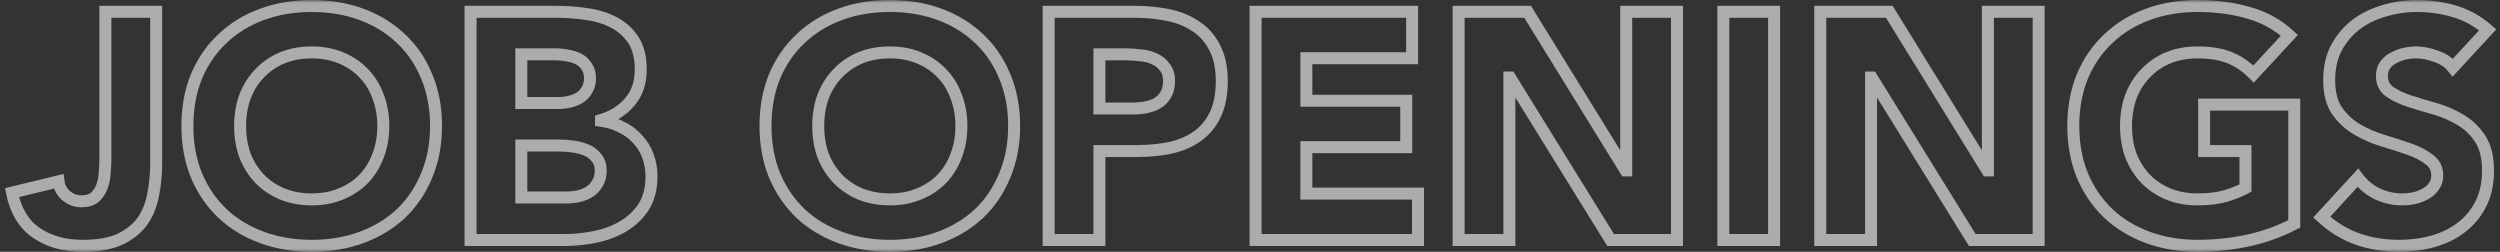
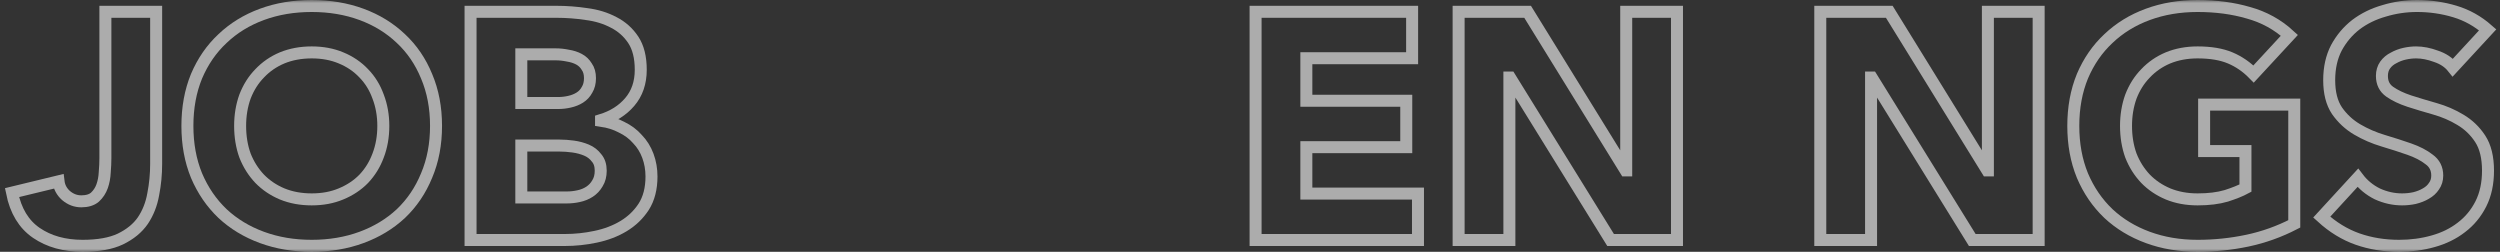
<svg xmlns="http://www.w3.org/2000/svg" fill="none" height="100%" overflow="visible" preserveAspectRatio="none" style="display: block;" viewBox="0 0 417 42" width="100%">
  <rect x="0" y="0" width="417" height="42" fill="#333333" stroke="none" />
  <g id="Vector">
    <mask fill="black" height="42" id="path-1-outside-1_0_5665" maskUnits="userSpaceOnUse" width="417" x="0" y="0">
      <rect fill="white" height="42" width="417" />
      <path d="M409.137 11.269C408.45 10.409 407.509 9.781 406.315 9.387C405.157 8.957 404.053 8.742 403.003 8.742C402.388 8.742 401.755 8.814 401.103 8.957C400.452 9.1 399.837 9.333 399.258 9.656C398.679 9.943 398.208 10.337 397.846 10.839C397.485 11.341 397.304 11.95 397.304 12.667C397.304 13.814 397.738 14.692 398.606 15.301C399.475 15.91 400.561 16.43 401.863 16.86C403.202 17.29 404.632 17.72 406.152 18.151C407.672 18.581 409.083 19.19 410.386 19.979C411.725 20.767 412.829 21.824 413.697 23.151C414.566 24.477 415 26.251 415 28.473C415 30.588 414.602 32.434 413.806 34.011C413.01 35.588 411.924 36.896 410.549 37.935C409.21 38.975 407.636 39.745 405.826 40.247C404.053 40.749 402.171 41 400.181 41C397.684 41 395.368 40.624 393.232 39.871C391.097 39.118 389.107 37.9 387.261 36.215L393.287 29.656C394.155 30.803 395.241 31.699 396.544 32.344C397.883 32.953 399.258 33.258 400.669 33.258C401.357 33.258 402.044 33.186 402.732 33.043C403.456 32.864 404.089 32.613 404.632 32.29C405.211 31.968 405.663 31.556 405.989 31.054C406.351 30.552 406.532 29.961 406.532 29.28C406.532 28.133 406.079 27.237 405.175 26.591C404.306 25.91 403.202 25.337 401.863 24.871C400.524 24.405 399.077 23.939 397.521 23.473C395.965 23.007 394.517 22.38 393.178 21.591C391.839 20.803 390.717 19.763 389.813 18.473C388.944 17.183 388.51 15.48 388.51 13.366C388.51 11.323 388.908 9.53 389.704 7.989C390.536 6.448 391.622 5.158 392.961 4.118C394.336 3.079 395.91 2.308 397.684 1.806C399.457 1.269 401.284 1 403.166 1C405.338 1 407.437 1.305 409.463 1.914C411.49 2.523 413.317 3.545 414.946 4.978L409.137 11.269Z" />
      <path d="M382.684 37.344C380.187 38.634 377.581 39.566 374.867 40.14C372.153 40.713 369.385 41 366.562 41C363.558 41 360.79 40.534 358.257 39.602C355.723 38.67 353.534 37.344 351.688 35.624C349.843 33.867 348.395 31.753 347.346 29.28C346.332 26.806 345.826 24.047 345.826 21C345.826 17.953 346.332 15.194 347.346 12.72C348.395 10.247 349.843 8.151 351.688 6.43C353.534 4.674 355.723 3.33 358.257 2.398C360.79 1.466 363.558 1 366.562 1C369.638 1 372.461 1.376 375.03 2.129C377.636 2.846 379.916 4.1 381.87 5.892L375.899 12.344C374.741 11.161 373.438 10.265 371.99 9.656C370.543 9.047 368.733 8.742 366.562 8.742C364.753 8.742 363.106 9.047 361.622 9.656C360.175 10.265 358.926 11.125 357.877 12.237C356.827 13.312 356.013 14.602 355.434 16.108C354.891 17.613 354.62 19.244 354.62 21C354.62 22.792 354.891 24.441 355.434 25.946C356.013 27.416 356.827 28.706 357.877 29.817C358.926 30.892 360.175 31.735 361.622 32.344C363.106 32.953 364.753 33.258 366.562 33.258C368.408 33.258 370 33.061 371.339 32.667C372.678 32.237 373.745 31.806 374.542 31.376V25.194H367.648V17.452H382.684V37.344Z" />
      <path d="M303.624 1.968H315.132L331.472 28.419H331.58V1.968H340.048V40.032H328.975L312.201 12.935H312.093V40.032H303.624V1.968Z" />
-       <path d="M287.453 1.968H295.922V40.032H287.453V1.968Z" />
      <path d="M243.298 1.968H254.806L271.145 28.419H271.254V1.968H279.722V40.032H268.648L251.875 12.935H251.766V40.032H243.298V1.968Z" />
      <path d="M209.432 1.968H235.542V9.71H217.9V16.806H234.565V24.548H217.9V32.29H236.519V40.032H209.432V1.968Z" />
      <path d="M174.914 1.968H189.19C191.181 1.968 193.062 2.147 194.836 2.505C196.609 2.864 198.147 3.491 199.45 4.387C200.789 5.247 201.838 6.43 202.598 7.935C203.394 9.405 203.792 11.269 203.792 13.527C203.792 15.749 203.431 17.613 202.707 19.118C201.983 20.624 200.988 21.824 199.721 22.72C198.455 23.616 196.953 24.262 195.216 24.656C193.479 25.014 191.597 25.194 189.57 25.194H183.382V40.032H174.914V1.968ZM183.382 18.097H189.027C189.787 18.097 190.511 18.025 191.199 17.882C191.922 17.738 192.556 17.505 193.099 17.183C193.678 16.824 194.13 16.358 194.456 15.785C194.818 15.176 194.999 14.423 194.999 13.527C194.999 12.559 194.763 11.789 194.293 11.215C193.859 10.606 193.28 10.14 192.556 9.817C191.868 9.495 191.09 9.297 190.222 9.226C189.353 9.118 188.521 9.065 187.725 9.065H183.382V18.097Z" />
      <path d="M127.686 21C127.686 17.953 128.192 15.194 129.206 12.72C130.255 10.247 131.703 8.151 133.548 6.43C135.394 4.674 137.583 3.33 140.116 2.398C142.65 1.466 145.418 1 148.422 1C151.425 1 154.194 1.466 156.727 2.398C159.26 3.33 161.45 4.674 163.295 6.43C165.141 8.151 166.571 10.247 167.584 12.72C168.633 15.194 169.158 17.953 169.158 21C169.158 24.047 168.633 26.806 167.584 29.28C166.571 31.753 165.141 33.867 163.295 35.624C161.45 37.344 159.26 38.67 156.727 39.602C154.194 40.534 151.425 41 148.422 41C145.418 41 142.65 40.534 140.116 39.602C137.583 38.67 135.394 37.344 133.548 35.624C131.703 33.867 130.255 31.753 129.206 29.28C128.192 26.806 127.686 24.047 127.686 21ZM136.479 21C136.479 22.792 136.751 24.441 137.294 25.946C137.873 27.416 138.687 28.706 139.736 29.817C140.786 30.892 142.034 31.735 143.482 32.344C144.966 32.953 146.612 33.258 148.422 33.258C150.231 33.258 151.86 32.953 153.307 32.344C154.791 31.735 156.058 30.892 157.107 29.817C158.157 28.706 158.953 27.416 159.496 25.946C160.075 24.441 160.364 22.792 160.364 21C160.364 19.244 160.075 17.613 159.496 16.108C158.953 14.602 158.157 13.312 157.107 12.237C156.058 11.125 154.791 10.265 153.307 9.656C151.86 9.047 150.231 8.742 148.422 8.742C146.612 8.742 144.966 9.047 143.482 9.656C142.034 10.265 140.786 11.125 139.736 12.237C138.687 13.312 137.873 14.602 137.294 16.108C136.751 17.613 136.479 19.244 136.479 21Z" />
      <path d="M78.487 1.968H92.818C94.482 1.968 96.147 2.093 97.812 2.344C99.513 2.559 101.032 3.025 102.371 3.742C103.71 4.423 104.796 5.391 105.628 6.645C106.461 7.9 106.877 9.566 106.877 11.645C106.877 13.796 106.262 15.588 105.031 17.021C103.837 18.419 102.245 19.423 100.254 20.032V20.14C101.521 20.319 102.661 20.677 103.674 21.215C104.724 21.717 105.61 22.38 106.334 23.204C107.094 23.993 107.673 24.925 108.071 26C108.469 27.075 108.668 28.222 108.668 29.441C108.668 31.448 108.234 33.133 107.365 34.495C106.497 35.821 105.375 36.896 104 37.72C102.625 38.545 101.069 39.136 99.332 39.495C97.631 39.853 95.93 40.032 94.229 40.032H78.487V1.968ZM86.955 17.183H93.089C93.74 17.183 94.374 17.111 94.989 16.968C95.64 16.824 96.219 16.591 96.726 16.269C97.233 15.946 97.631 15.516 97.92 14.979C98.246 14.441 98.409 13.796 98.409 13.043C98.409 12.255 98.228 11.609 97.866 11.107C97.54 10.57 97.106 10.158 96.563 9.871C96.02 9.584 95.405 9.387 94.718 9.28C94.03 9.136 93.36 9.065 92.709 9.065H86.955V17.183ZM86.955 32.935H94.555C95.206 32.935 95.857 32.864 96.509 32.72C97.196 32.577 97.812 32.326 98.354 31.968C98.897 31.609 99.332 31.143 99.657 30.57C100.019 29.996 100.2 29.297 100.2 28.473C100.2 27.577 99.965 26.86 99.494 26.323C99.06 25.749 98.499 25.319 97.812 25.032C97.124 24.745 96.382 24.548 95.586 24.441C94.79 24.333 94.048 24.28 93.36 24.28H86.955V32.935Z" />
-       <path d="M31.259 21C31.259 17.953 31.765 15.194 32.779 12.72C33.828 10.247 35.276 8.151 37.121 6.43C38.967 4.674 41.156 3.33 43.69 2.398C46.223 1.466 48.991 1 51.995 1C54.998 1 57.767 1.466 60.3 2.398C62.833 3.33 65.023 4.674 66.868 6.43C68.714 8.151 70.144 10.247 71.157 12.72C72.206 15.194 72.731 17.953 72.731 21C72.731 24.047 72.206 26.806 71.157 29.28C70.144 31.753 68.714 33.867 66.868 35.624C65.023 37.344 62.833 38.67 60.3 39.602C57.767 40.534 54.998 41 51.995 41C48.991 41 46.223 40.534 43.69 39.602C41.156 38.67 38.967 37.344 37.121 35.624C35.276 33.867 33.828 31.753 32.779 29.28C31.765 26.806 31.259 24.047 31.259 21ZM40.053 21C40.053 22.792 40.324 24.441 40.867 25.946C41.446 27.416 42.26 28.706 43.309 29.817C44.359 30.892 45.608 31.735 47.055 32.344C48.539 32.953 50.185 33.258 51.995 33.258C53.804 33.258 55.433 32.953 56.88 32.344C58.364 31.735 59.631 30.892 60.68 29.817C61.73 28.706 62.526 27.416 63.069 25.946C63.648 24.441 63.937 22.792 63.937 21C63.937 19.244 63.648 17.613 63.069 16.108C62.526 14.602 61.73 13.312 60.68 12.237C59.631 11.125 58.364 10.265 56.88 9.656C55.433 9.047 53.804 8.742 51.995 8.742C50.185 8.742 48.539 9.047 47.055 9.656C45.608 10.265 44.359 11.125 43.309 12.237C42.26 13.312 41.446 14.602 40.867 16.108C40.324 17.613 40.053 19.244 40.053 21Z" />
      <path d="M26.047 27.29C26.047 29.047 25.885 30.749 25.559 32.398C25.269 34.047 24.69 35.516 23.822 36.806C22.953 38.061 21.705 39.082 20.076 39.871C18.484 40.624 16.385 41 13.78 41C10.74 41 8.17 40.283 6.071 38.849C3.972 37.416 2.615 35.176 2 32.129L9.762 30.247C9.871 31.179 10.287 31.968 11.011 32.613C11.771 33.258 12.621 33.581 13.562 33.581C14.539 33.581 15.299 33.348 15.842 32.882C16.385 32.38 16.783 31.771 17.037 31.054C17.29 30.337 17.434 29.566 17.471 28.742C17.543 27.882 17.579 27.093 17.579 26.376V1.968H26.047V27.29Z" />
    </mask>
    <path d="M409.137 11.269C408.45 10.409 407.509 9.781 406.315 9.387C405.157 8.957 404.053 8.742 403.003 8.742C402.388 8.742 401.755 8.814 401.103 8.957C400.452 9.1 399.837 9.333 399.258 9.656C398.679 9.943 398.208 10.337 397.846 10.839C397.485 11.341 397.304 11.95 397.304 12.667C397.304 13.814 397.738 14.692 398.606 15.301C399.475 15.91 400.561 16.43 401.863 16.86C403.202 17.29 404.632 17.72 406.152 18.151C407.672 18.581 409.083 19.19 410.386 19.979C411.725 20.767 412.829 21.824 413.697 23.151C414.566 24.477 415 26.251 415 28.473C415 30.588 414.602 32.434 413.806 34.011C413.01 35.588 411.924 36.896 410.549 37.935C409.21 38.975 407.636 39.745 405.826 40.247C404.053 40.749 402.171 41 400.181 41C397.684 41 395.368 40.624 393.232 39.871C391.097 39.118 389.107 37.9 387.261 36.215L393.287 29.656C394.155 30.803 395.241 31.699 396.544 32.344C397.883 32.953 399.258 33.258 400.669 33.258C401.357 33.258 402.044 33.186 402.732 33.043C403.456 32.864 404.089 32.613 404.632 32.29C405.211 31.968 405.663 31.556 405.989 31.054C406.351 30.552 406.532 29.961 406.532 29.28C406.532 28.133 406.079 27.237 405.175 26.591C404.306 25.91 403.202 25.337 401.863 24.871C400.524 24.405 399.077 23.939 397.521 23.473C395.965 23.007 394.517 22.38 393.178 21.591C391.839 20.803 390.717 19.763 389.813 18.473C388.944 17.183 388.51 15.48 388.51 13.366C388.51 11.323 388.908 9.53 389.704 7.989C390.536 6.448 391.622 5.158 392.961 4.118C394.336 3.079 395.91 2.308 397.684 1.806C399.457 1.269 401.284 1 403.166 1C405.338 1 407.437 1.305 409.463 1.914C411.49 2.523 413.317 3.545 414.946 4.978L409.137 11.269Z" mask="url(#path-1-outside-1_0_5665)" stroke="white" stroke-opacity="0.59" stroke-width="2" />
    <path d="M382.684 37.344C380.187 38.634 377.581 39.566 374.867 40.14C372.153 40.713 369.385 41 366.562 41C363.558 41 360.79 40.534 358.257 39.602C355.723 38.67 353.534 37.344 351.688 35.624C349.843 33.867 348.395 31.753 347.346 29.28C346.332 26.806 345.826 24.047 345.826 21C345.826 17.953 346.332 15.194 347.346 12.72C348.395 10.247 349.843 8.151 351.688 6.43C353.534 4.674 355.723 3.33 358.257 2.398C360.79 1.466 363.558 1 366.562 1C369.638 1 372.461 1.376 375.03 2.129C377.636 2.846 379.916 4.1 381.87 5.892L375.899 12.344C374.741 11.161 373.438 10.265 371.99 9.656C370.543 9.047 368.733 8.742 366.562 8.742C364.753 8.742 363.106 9.047 361.622 9.656C360.175 10.265 358.926 11.125 357.877 12.237C356.827 13.312 356.013 14.602 355.434 16.108C354.891 17.613 354.62 19.244 354.62 21C354.62 22.792 354.891 24.441 355.434 25.946C356.013 27.416 356.827 28.706 357.877 29.817C358.926 30.892 360.175 31.735 361.622 32.344C363.106 32.953 364.753 33.258 366.562 33.258C368.408 33.258 370 33.061 371.339 32.667C372.678 32.237 373.745 31.806 374.542 31.376V25.194H367.648V17.452H382.684V37.344Z" mask="url(#path-1-outside-1_0_5665)" stroke="white" stroke-opacity="0.59" stroke-width="2" />
    <path d="M303.624 1.968H315.132L331.472 28.419H331.58V1.968H340.048V40.032H328.975L312.201 12.935H312.093V40.032H303.624V1.968Z" mask="url(#path-1-outside-1_0_5665)" stroke="white" stroke-opacity="0.59" stroke-width="2" />
-     <path d="M287.453 1.968H295.922V40.032H287.453V1.968Z" mask="url(#path-1-outside-1_0_5665)" stroke="white" stroke-opacity="0.59" stroke-width="2" />
    <path d="M243.298 1.968H254.806L271.145 28.419H271.254V1.968H279.722V40.032H268.648L251.875 12.935H251.766V40.032H243.298V1.968Z" mask="url(#path-1-outside-1_0_5665)" stroke="white" stroke-opacity="0.59" stroke-width="2" />
    <path d="M209.432 1.968H235.542V9.71H217.9V16.806H234.565V24.548H217.9V32.29H236.519V40.032H209.432V1.968Z" mask="url(#path-1-outside-1_0_5665)" stroke="white" stroke-opacity="0.59" stroke-width="2" />
-     <path d="M174.914 1.968H189.19C191.181 1.968 193.062 2.147 194.836 2.505C196.609 2.864 198.147 3.491 199.45 4.387C200.789 5.247 201.838 6.43 202.598 7.935C203.394 9.405 203.792 11.269 203.792 13.527C203.792 15.749 203.431 17.613 202.707 19.118C201.983 20.624 200.988 21.824 199.721 22.72C198.455 23.616 196.953 24.262 195.216 24.656C193.479 25.014 191.597 25.194 189.57 25.194H183.382V40.032H174.914V1.968ZM183.382 18.097H189.027C189.787 18.097 190.511 18.025 191.199 17.882C191.922 17.738 192.556 17.505 193.099 17.183C193.678 16.824 194.13 16.358 194.456 15.785C194.818 15.176 194.999 14.423 194.999 13.527C194.999 12.559 194.763 11.789 194.293 11.215C193.859 10.606 193.28 10.14 192.556 9.817C191.868 9.495 191.09 9.297 190.222 9.226C189.353 9.118 188.521 9.065 187.725 9.065H183.382V18.097Z" mask="url(#path-1-outside-1_0_5665)" stroke="white" stroke-opacity="0.59" stroke-width="2" />
-     <path d="M127.686 21C127.686 17.953 128.192 15.194 129.206 12.72C130.255 10.247 131.703 8.151 133.548 6.43C135.394 4.674 137.583 3.33 140.116 2.398C142.65 1.466 145.418 1 148.422 1C151.425 1 154.194 1.466 156.727 2.398C159.26 3.33 161.45 4.674 163.295 6.43C165.141 8.151 166.571 10.247 167.584 12.72C168.633 15.194 169.158 17.953 169.158 21C169.158 24.047 168.633 26.806 167.584 29.28C166.571 31.753 165.141 33.867 163.295 35.624C161.45 37.344 159.26 38.67 156.727 39.602C154.194 40.534 151.425 41 148.422 41C145.418 41 142.65 40.534 140.116 39.602C137.583 38.67 135.394 37.344 133.548 35.624C131.703 33.867 130.255 31.753 129.206 29.28C128.192 26.806 127.686 24.047 127.686 21ZM136.479 21C136.479 22.792 136.751 24.441 137.294 25.946C137.873 27.416 138.687 28.706 139.736 29.817C140.786 30.892 142.034 31.735 143.482 32.344C144.966 32.953 146.612 33.258 148.422 33.258C150.231 33.258 151.86 32.953 153.307 32.344C154.791 31.735 156.058 30.892 157.107 29.817C158.157 28.706 158.953 27.416 159.496 25.946C160.075 24.441 160.364 22.792 160.364 21C160.364 19.244 160.075 17.613 159.496 16.108C158.953 14.602 158.157 13.312 157.107 12.237C156.058 11.125 154.791 10.265 153.307 9.656C151.86 9.047 150.231 8.742 148.422 8.742C146.612 8.742 144.966 9.047 143.482 9.656C142.034 10.265 140.786 11.125 139.736 12.237C138.687 13.312 137.873 14.602 137.294 16.108C136.751 17.613 136.479 19.244 136.479 21Z" mask="url(#path-1-outside-1_0_5665)" stroke="white" stroke-opacity="0.59" stroke-width="2" />
    <path d="M78.487 1.968H92.818C94.482 1.968 96.147 2.093 97.812 2.344C99.513 2.559 101.032 3.025 102.371 3.742C103.71 4.423 104.796 5.391 105.628 6.645C106.461 7.9 106.877 9.566 106.877 11.645C106.877 13.796 106.262 15.588 105.031 17.021C103.837 18.419 102.245 19.423 100.254 20.032V20.14C101.521 20.319 102.661 20.677 103.674 21.215C104.724 21.717 105.61 22.38 106.334 23.204C107.094 23.993 107.673 24.925 108.071 26C108.469 27.075 108.668 28.222 108.668 29.441C108.668 31.448 108.234 33.133 107.365 34.495C106.497 35.821 105.375 36.896 104 37.72C102.625 38.545 101.069 39.136 99.332 39.495C97.631 39.853 95.93 40.032 94.229 40.032H78.487V1.968ZM86.955 17.183H93.089C93.74 17.183 94.374 17.111 94.989 16.968C95.64 16.824 96.219 16.591 96.726 16.269C97.233 15.946 97.631 15.516 97.92 14.979C98.246 14.441 98.409 13.796 98.409 13.043C98.409 12.255 98.228 11.609 97.866 11.107C97.54 10.57 97.106 10.158 96.563 9.871C96.02 9.584 95.405 9.387 94.718 9.28C94.03 9.136 93.36 9.065 92.709 9.065H86.955V17.183ZM86.955 32.935H94.555C95.206 32.935 95.857 32.864 96.509 32.72C97.196 32.577 97.812 32.326 98.354 31.968C98.897 31.609 99.332 31.143 99.657 30.57C100.019 29.996 100.2 29.297 100.2 28.473C100.2 27.577 99.965 26.86 99.494 26.323C99.06 25.749 98.499 25.319 97.812 25.032C97.124 24.745 96.382 24.548 95.586 24.441C94.79 24.333 94.048 24.28 93.36 24.28H86.955V32.935Z" mask="url(#path-1-outside-1_0_5665)" stroke="white" stroke-opacity="0.59" stroke-width="2" />
    <path d="M31.259 21C31.259 17.953 31.765 15.194 32.779 12.72C33.828 10.247 35.276 8.151 37.121 6.43C38.967 4.674 41.156 3.33 43.69 2.398C46.223 1.466 48.991 1 51.995 1C54.998 1 57.767 1.466 60.3 2.398C62.833 3.33 65.023 4.674 66.868 6.43C68.714 8.151 70.144 10.247 71.157 12.72C72.206 15.194 72.731 17.953 72.731 21C72.731 24.047 72.206 26.806 71.157 29.28C70.144 31.753 68.714 33.867 66.868 35.624C65.023 37.344 62.833 38.67 60.3 39.602C57.767 40.534 54.998 41 51.995 41C48.991 41 46.223 40.534 43.69 39.602C41.156 38.67 38.967 37.344 37.121 35.624C35.276 33.867 33.828 31.753 32.779 29.28C31.765 26.806 31.259 24.047 31.259 21ZM40.053 21C40.053 22.792 40.324 24.441 40.867 25.946C41.446 27.416 42.26 28.706 43.309 29.817C44.359 30.892 45.608 31.735 47.055 32.344C48.539 32.953 50.185 33.258 51.995 33.258C53.804 33.258 55.433 32.953 56.88 32.344C58.364 31.735 59.631 30.892 60.68 29.817C61.73 28.706 62.526 27.416 63.069 25.946C63.648 24.441 63.937 22.792 63.937 21C63.937 19.244 63.648 17.613 63.069 16.108C62.526 14.602 61.73 13.312 60.68 12.237C59.631 11.125 58.364 10.265 56.88 9.656C55.433 9.047 53.804 8.742 51.995 8.742C50.185 8.742 48.539 9.047 47.055 9.656C45.608 10.265 44.359 11.125 43.309 12.237C42.26 13.312 41.446 14.602 40.867 16.108C40.324 17.613 40.053 19.244 40.053 21Z" mask="url(#path-1-outside-1_0_5665)" stroke="white" stroke-opacity="0.59" stroke-width="2" />
    <path d="M26.047 27.29C26.047 29.047 25.885 30.749 25.559 32.398C25.269 34.047 24.69 35.516 23.822 36.806C22.953 38.061 21.705 39.082 20.076 39.871C18.484 40.624 16.385 41 13.78 41C10.74 41 8.17 40.283 6.071 38.849C3.972 37.416 2.615 35.176 2 32.129L9.762 30.247C9.871 31.179 10.287 31.968 11.011 32.613C11.771 33.258 12.621 33.581 13.562 33.581C14.539 33.581 15.299 33.348 15.842 32.882C16.385 32.38 16.783 31.771 17.037 31.054C17.29 30.337 17.434 29.566 17.471 28.742C17.543 27.882 17.579 27.093 17.579 26.376V1.968H26.047V27.29Z" mask="url(#path-1-outside-1_0_5665)" stroke="white" stroke-opacity="0.59" stroke-width="2" />
  </g>
</svg>